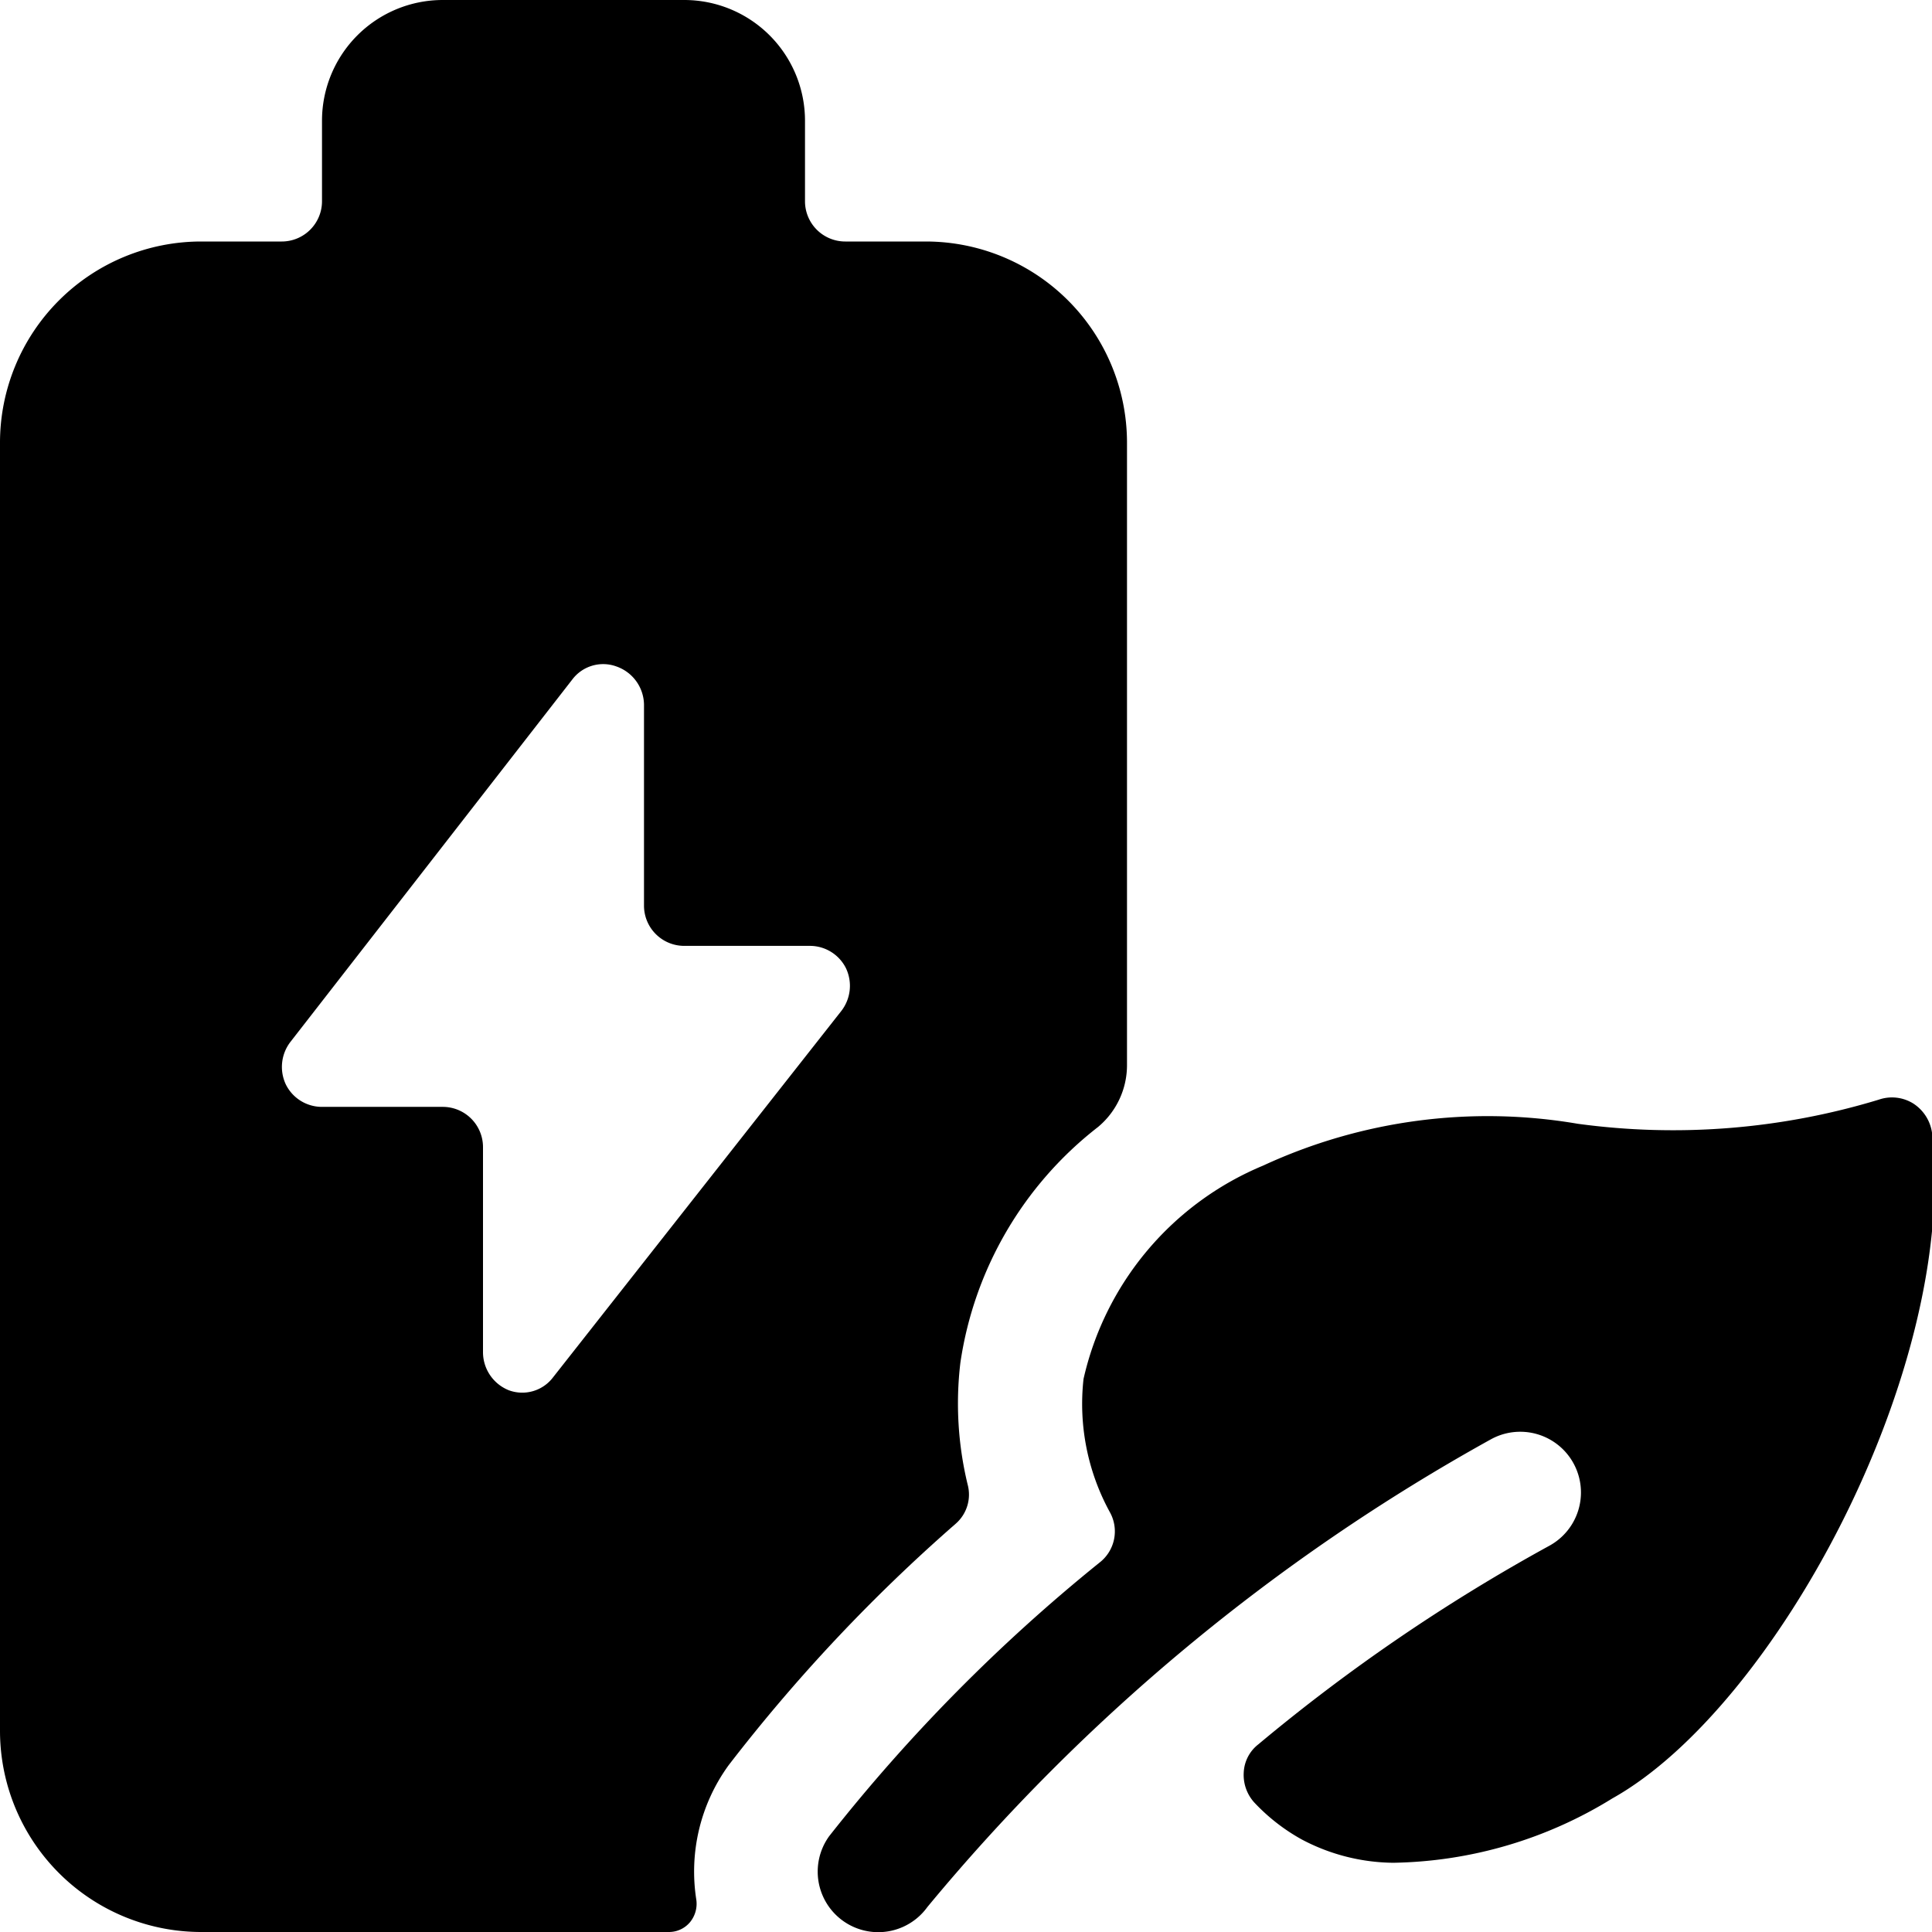
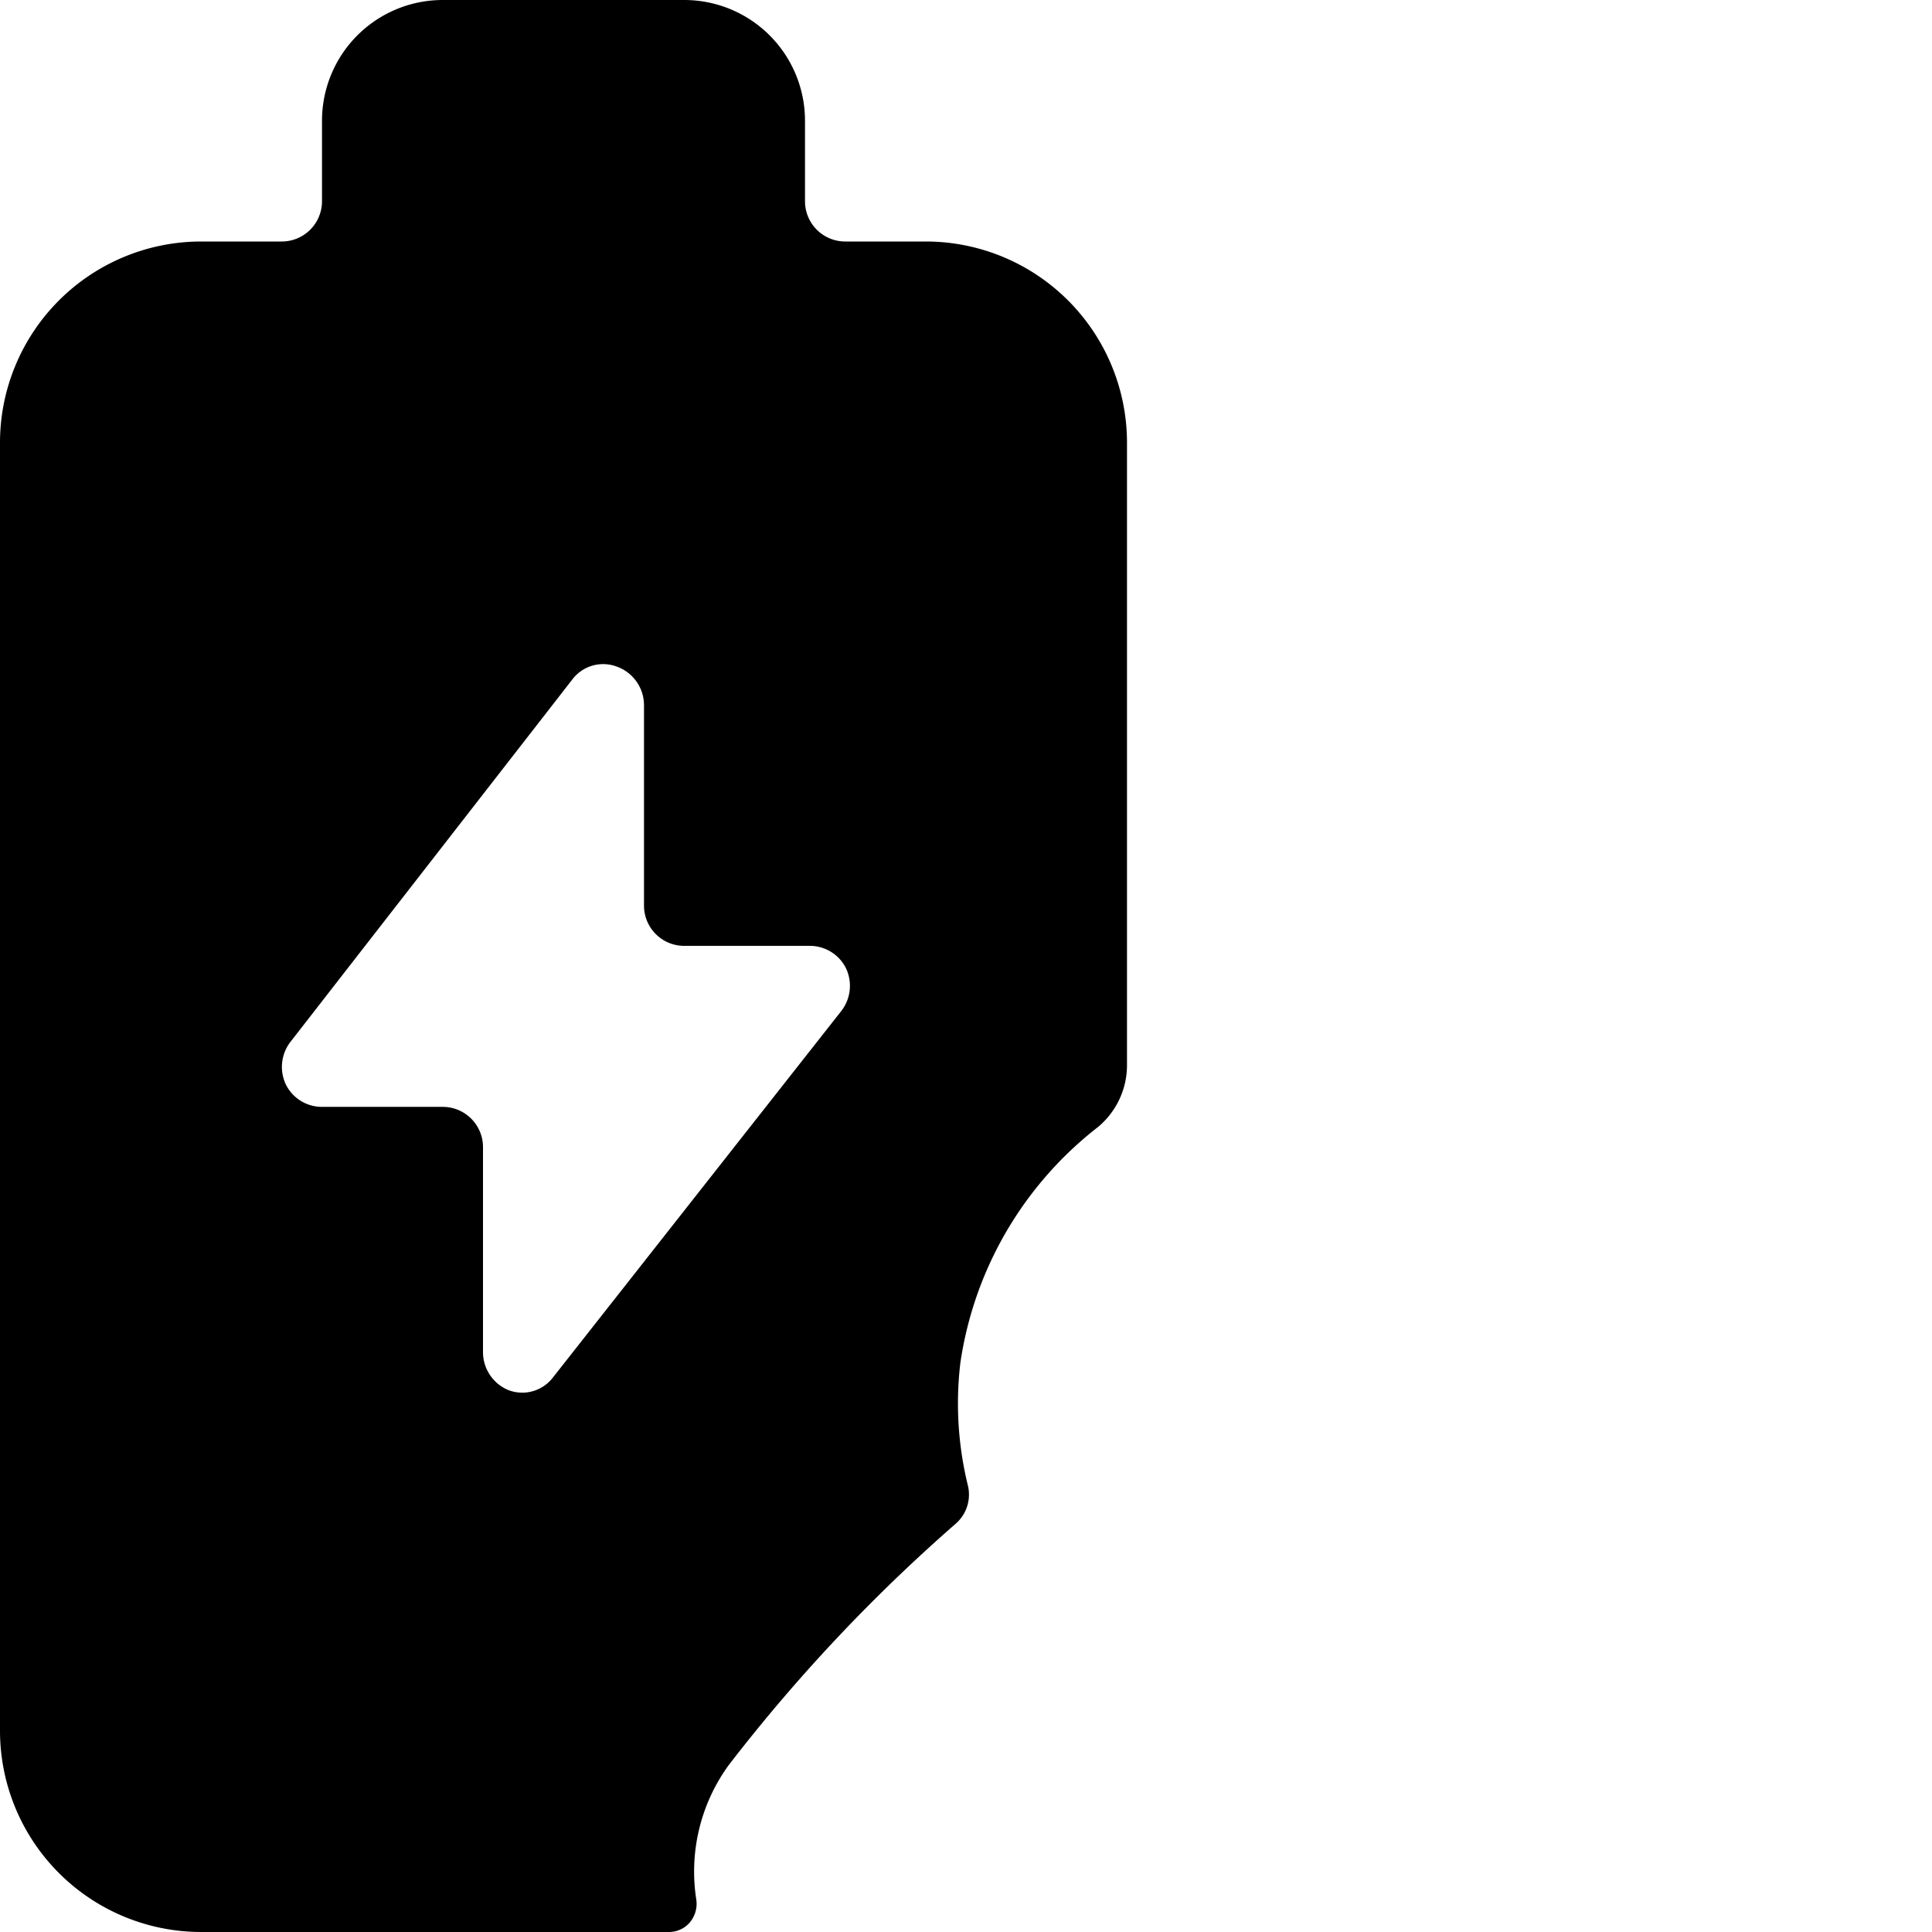
<svg xmlns="http://www.w3.org/2000/svg" viewBox="0 0 24 24">
  <g>
    <path d="M11.87 18.93a0.48 0.48 0 0 0 0.15 -0.49 4.28 4.28 0 0 1 -0.09 -1.51A4.54 4.54 0 0 1 13.64 14a1 1 0 0 0 0.36 -0.77V5.5A2.5 2.5 0 0 0 11.5 3h-1a0.5 0.5 0 0 1 -0.5 -0.5v-1A1.5 1.5 0 0 0 8.5 0h-3A1.5 1.5 0 0 0 4 1.5v1a0.5 0.5 0 0 1 -0.5 0.5h-1A2.5 2.5 0 0 0 0 5.5v16A2.5 2.5 0 0 0 2.5 24h5.81a0.34 0.34 0 0 0 0.26 -0.12 0.36 0.36 0 0 0 0.08 -0.28 2.25 2.25 0 0 1 0.4 -1.67 20.93 20.93 0 0 1 2.82 -3Zm-5 -1.82a0.48 0.48 0 0 1 -0.55 0.16 0.51 0.51 0 0 1 -0.32 -0.47v-2.55a0.5 0.5 0 0 0 -0.5 -0.5H4a0.5 0.5 0 0 1 -0.45 -0.28 0.51 0.51 0 0 1 0.06 -0.53l3.5 -4.5a0.48 0.48 0 0 1 0.55 -0.16 0.51 0.51 0 0 1 0.34 0.47v2.5a0.5 0.5 0 0 0 0.5 0.5h1.56a0.5 0.5 0 0 1 0.45 0.28 0.51 0.51 0 0 1 -0.06 0.53Z" fill="#000000" stroke-width="1" />
-     <path d="M24 14.07a0.52 0.52 0 0 0 -0.23 -0.36 0.5 0.5 0 0 0 -0.43 -0.05 8.78 8.78 0 0 1 -3.74 0.3 6.64 6.64 0 0 0 -3.91 0.52 3.77 3.77 0 0 0 -2.23 2.65 2.8 2.8 0 0 0 0.33 1.66 0.49 0.49 0 0 1 -0.13 0.62 21.31 21.31 0 0 0 -3.36 3.4 0.75 0.75 0 1 0 1.22 0.88 24.47 24.47 0 0 1 7 -5.81 0.75 0.75 0 0 1 0.73 1.32 22.5 22.5 0 0 0 -3.62 2.47 0.47 0.47 0 0 0 -0.18 0.35 0.51 0.51 0 0 0 0.13 0.37 2.4 2.4 0 0 0 0.59 0.46 2.47 2.47 0 0 0 1.14 0.29 5.33 5.33 0 0 0 2.72 -0.8c2.02 -1.13 4.3 -5.34 3.97 -8.27Z" fill="#000000" stroke-width="1" />
  </g>
</svg>